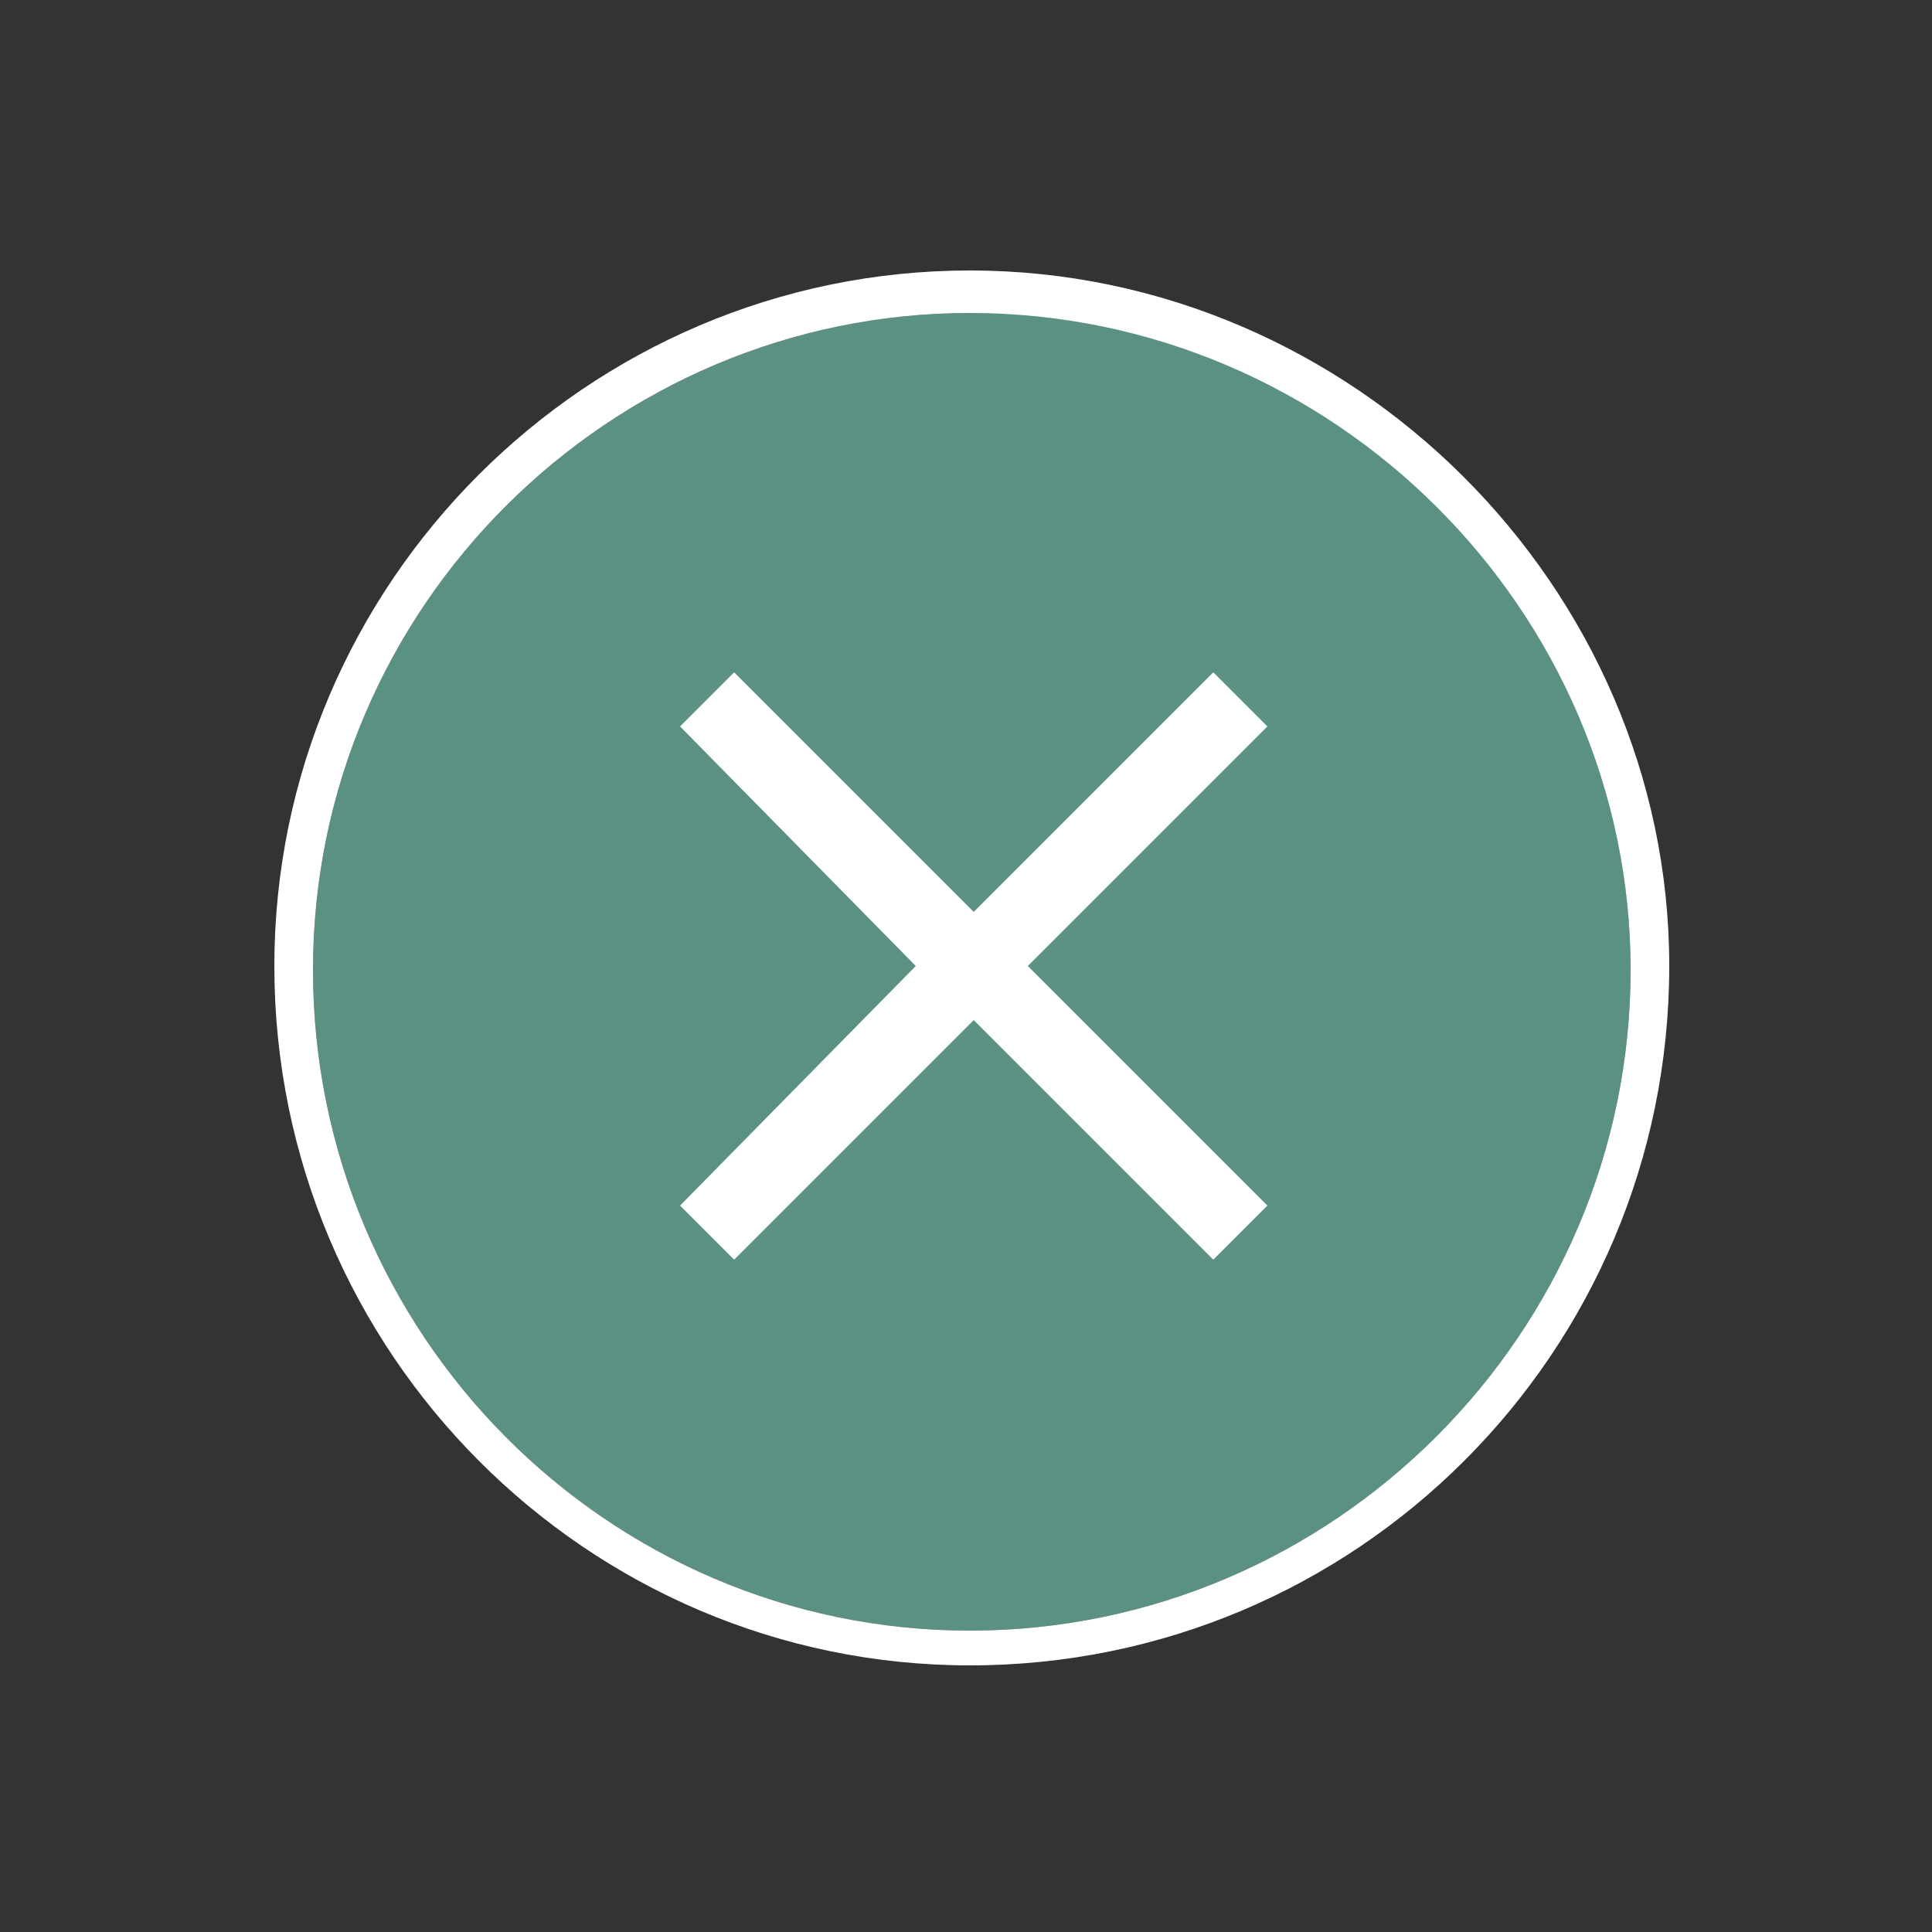
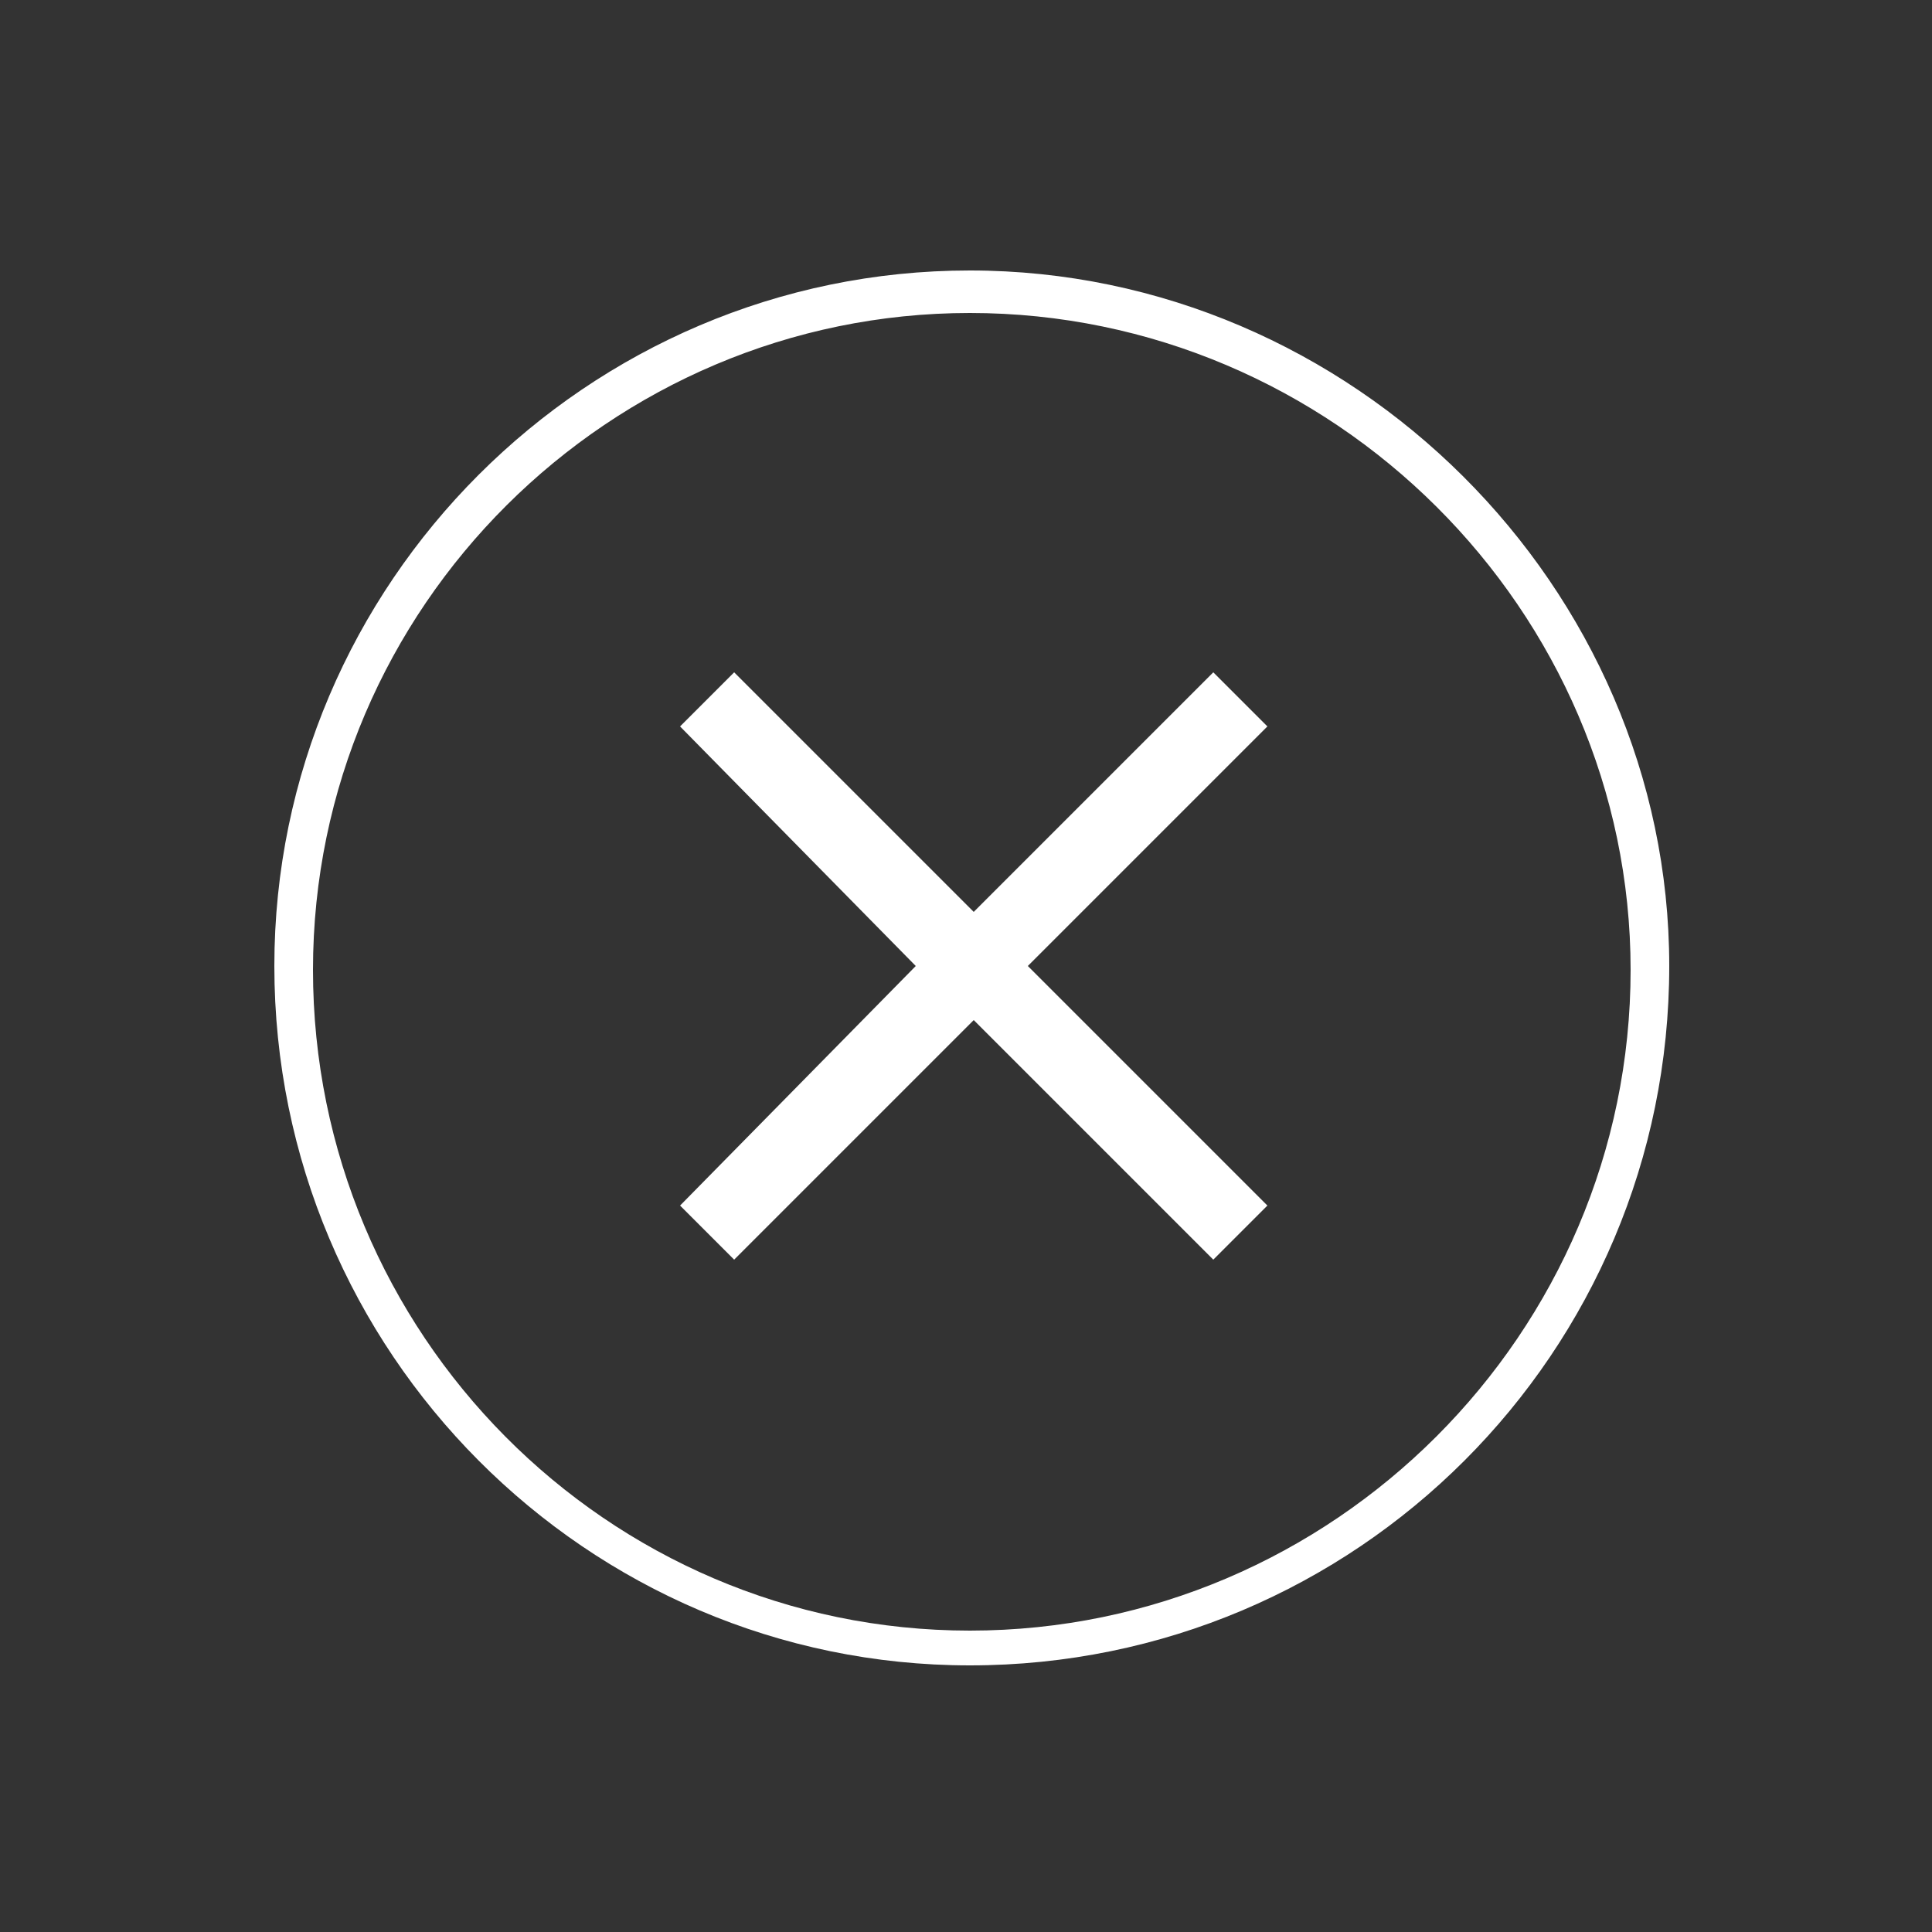
<svg xmlns="http://www.w3.org/2000/svg" version="1.1" id="Ebene_1" x="0px" y="0px" viewBox="0 0 50 50" style="enable-background:new 0 0 50 50;" xml:space="preserve">
  <rect x="0" y="0" width="50" height="50" fill="#333333" stroke="none" />
  <style type="text/css">
	.st0{fill:#5A9182;}
	.st1{fill:#FFFFFF;}
</style>
  <g>
-     <path class="st0" d="M42.2,25.1c0,9.4-7.7,17.1-17.1,17.1c-9.4,0-17-7.7-17-17.1c0-9.4,7.7-17,17-17C34.5,8,42.2,15.7,42.2,25.1z" />
    <path class="st1" d="M25.1,7c-9.9,0-18,8.1-18,18c0,10,8.1,18.1,18,18.1c10,0,18.1-8.1,18.1-18.1C43.2,15.2,35,7,25.1,7z    M25.1,42.2c-9.4,0-17-7.7-17-17.1c0-9.4,7.7-17,17-17c9.4,0,17.1,7.7,17.1,17C42.2,34.5,34.5,42.2,25.1,42.2z" />
  </g>
  <polygon class="st1" points="32.8,18.8 31.4,17.4 25.2,23.6 19,17.4 17.6,18.8 23.7,25 17.6,31.2 19,32.6 25.2,26.4 31.4,32.6   32.8,31.2 26.6,25 " />
</svg>